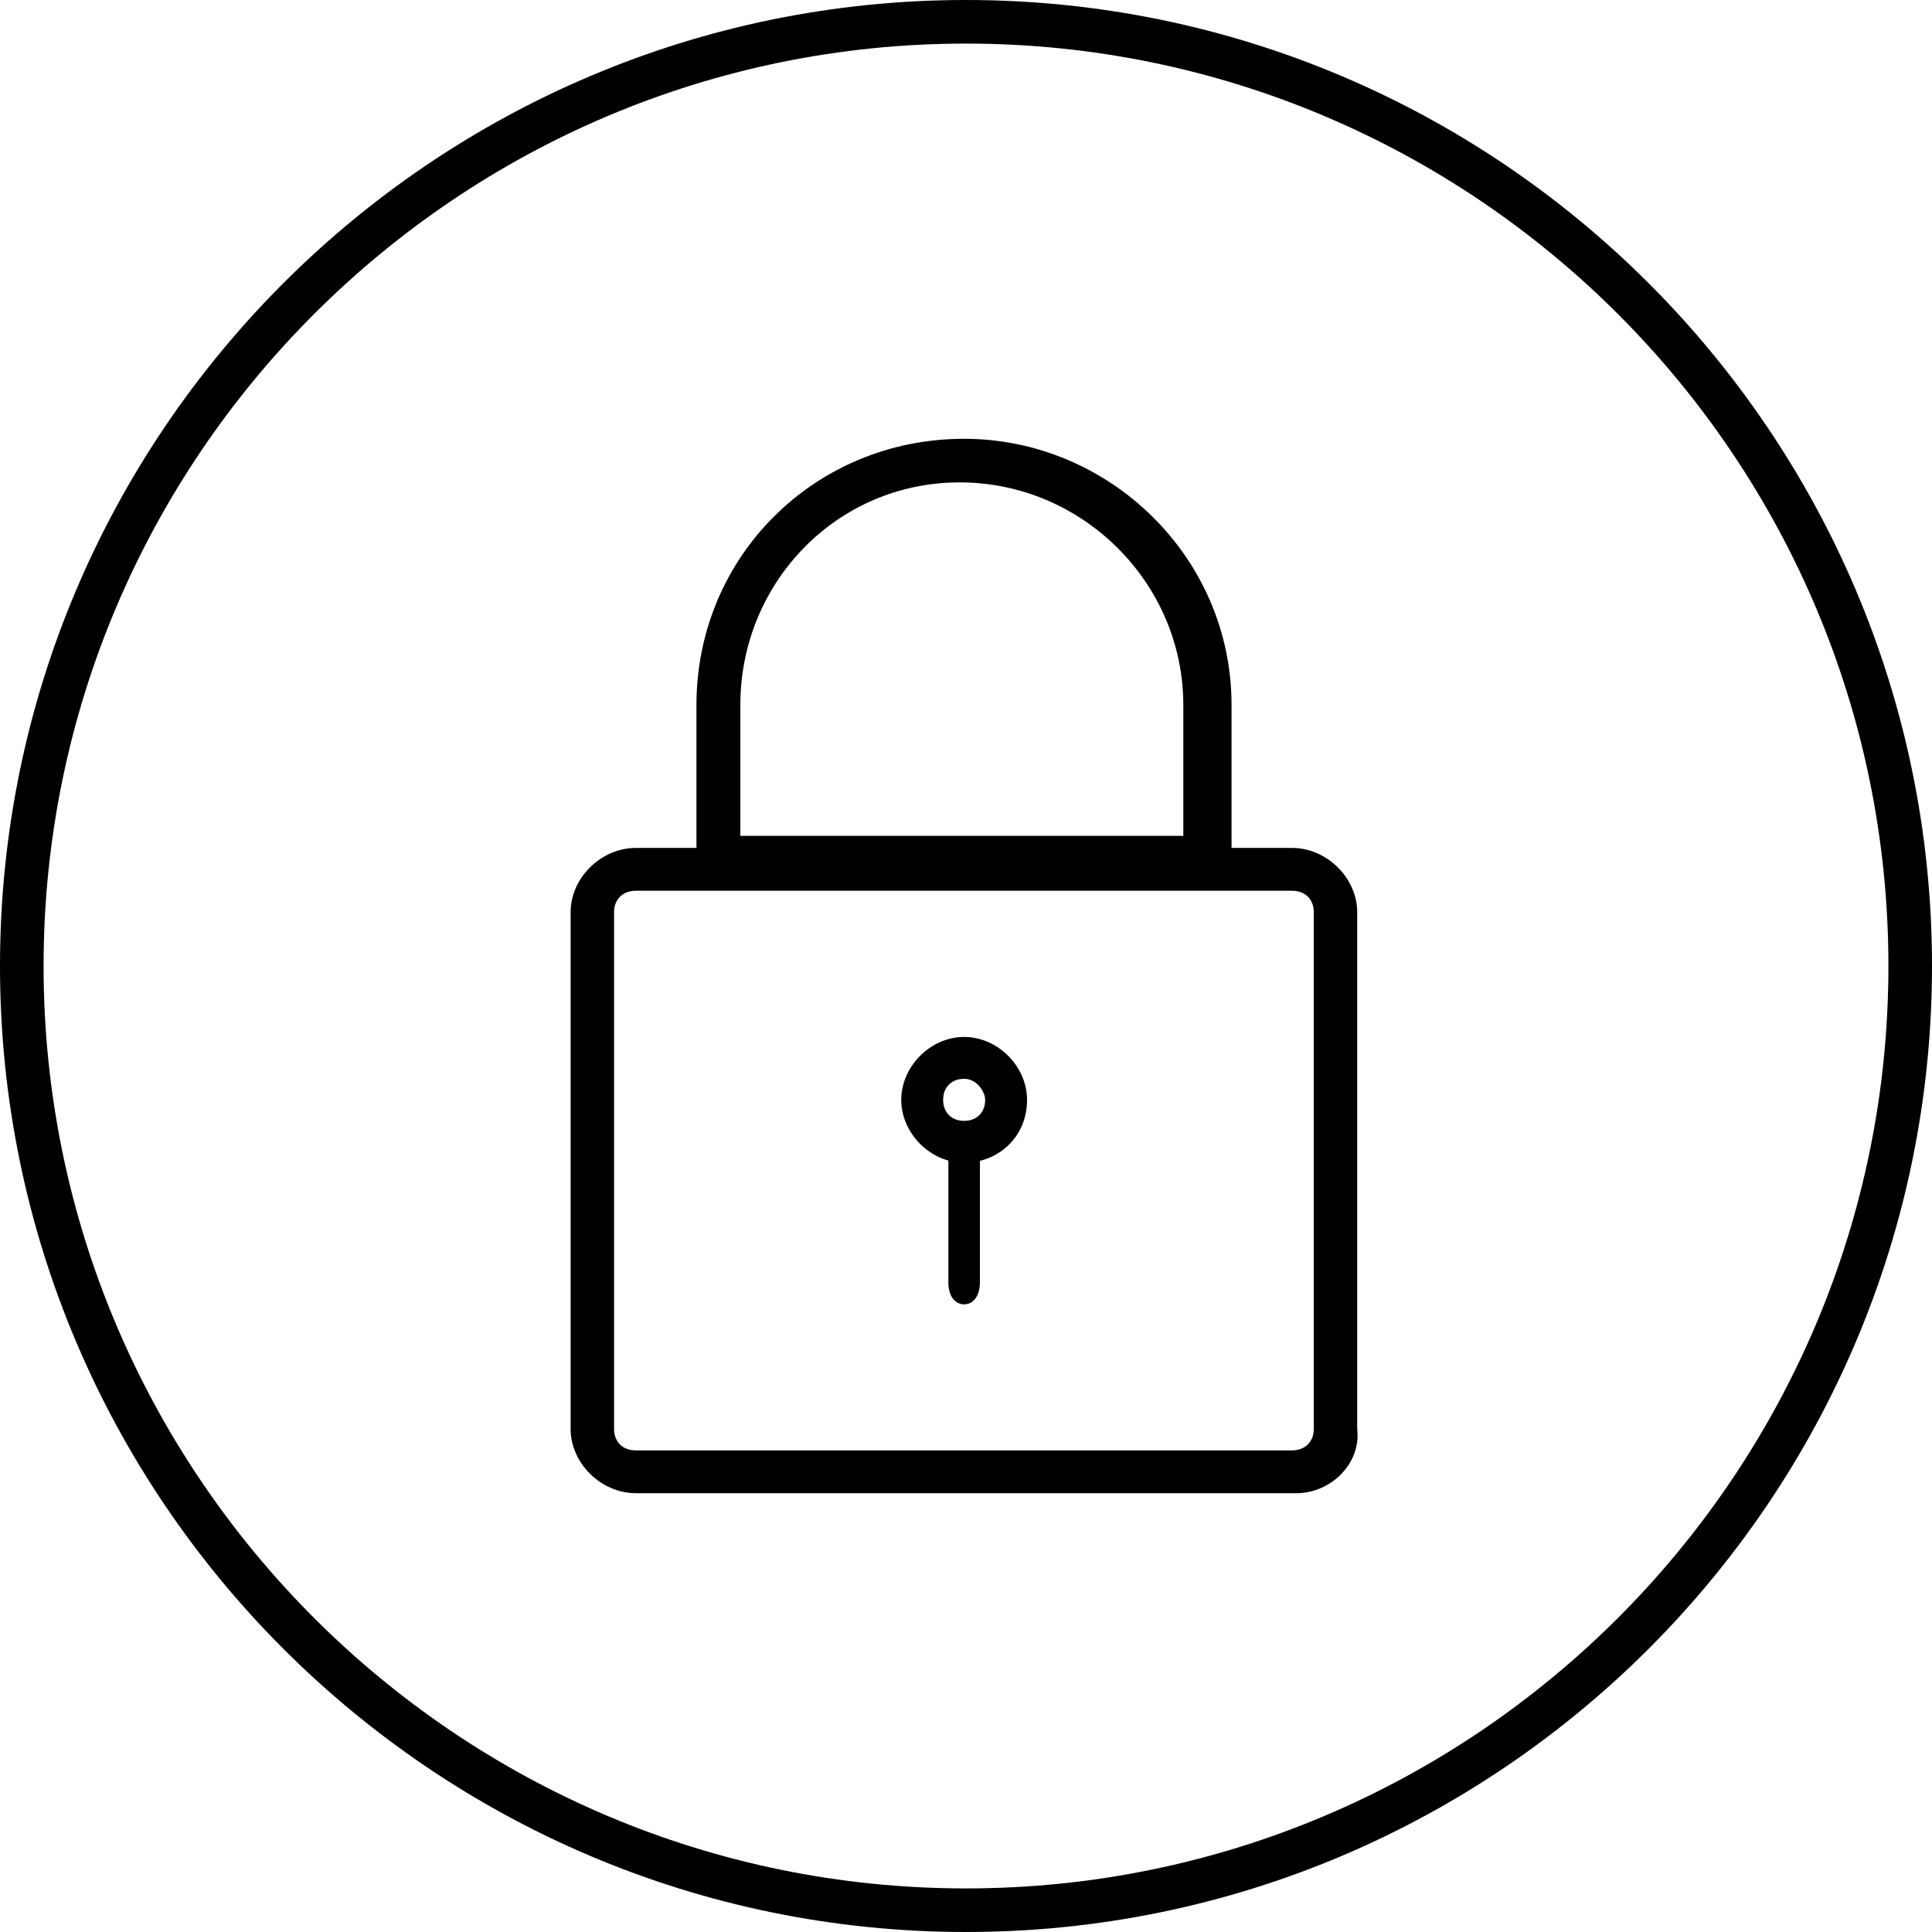
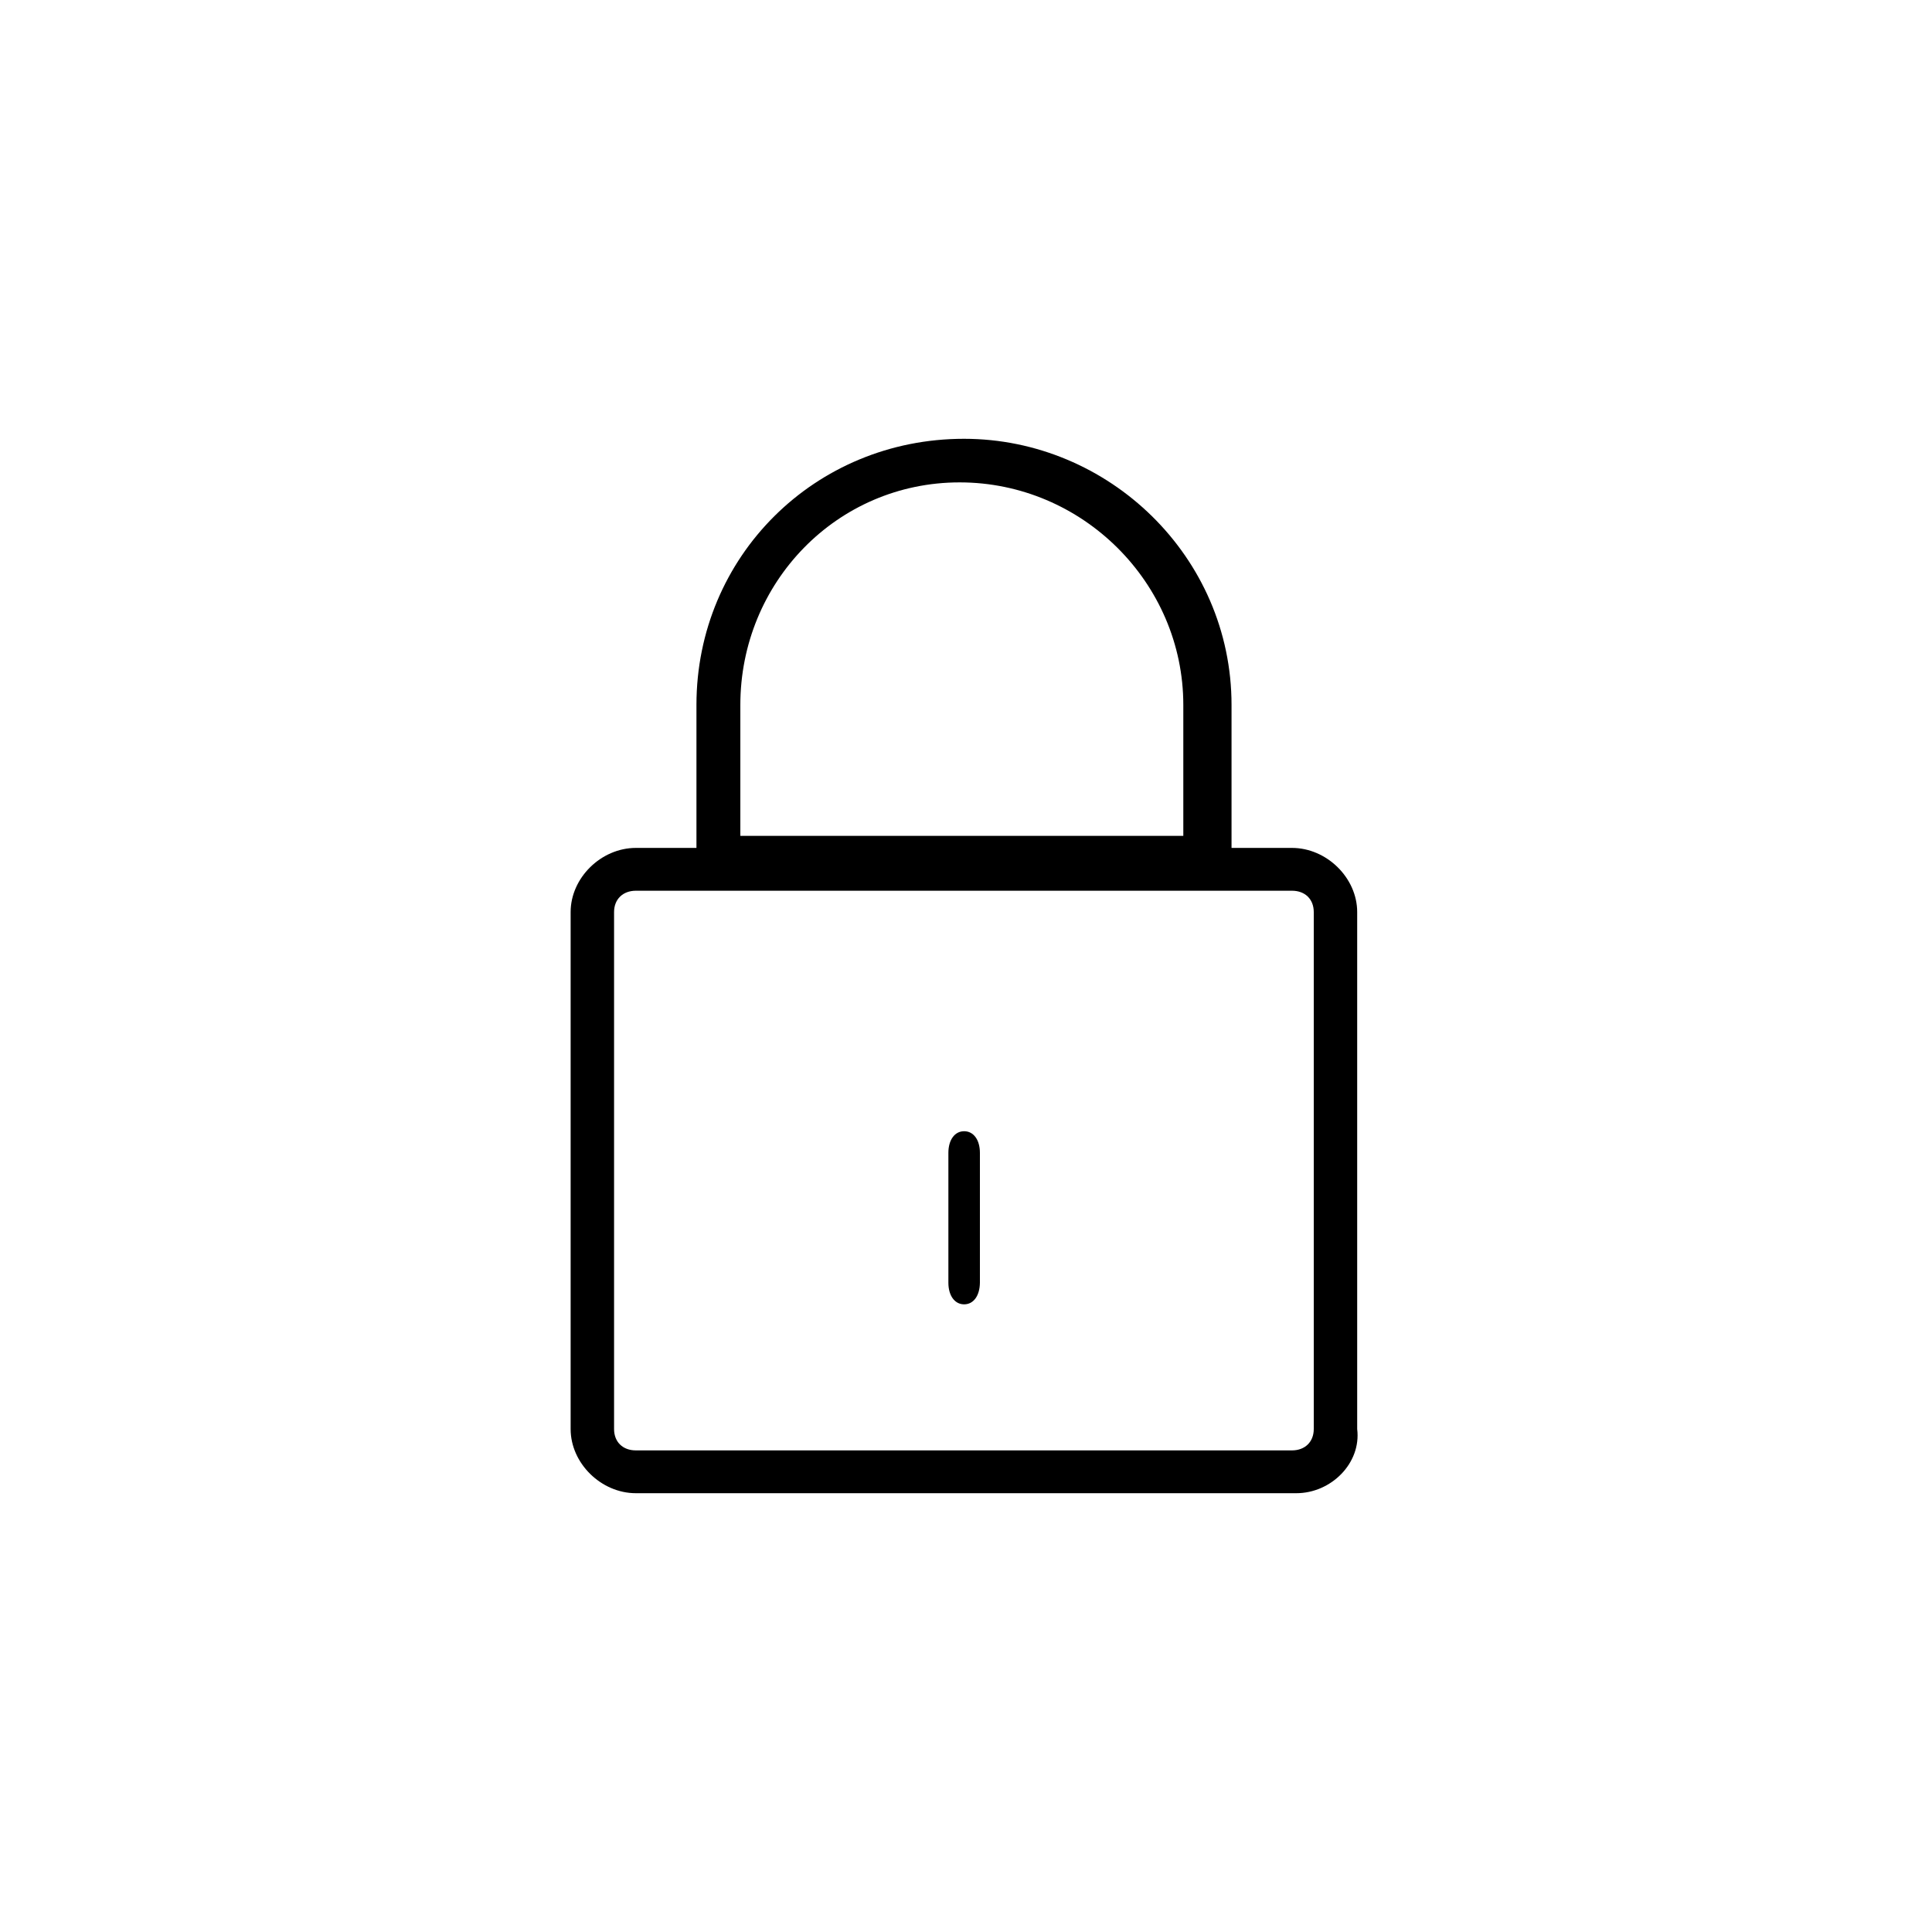
<svg xmlns="http://www.w3.org/2000/svg" xmlns:ns1="&amp;ns_ai;" width="125px" x="0px" y="0px" viewBox="0 0 125 125" style="enable-background:new 0 0 125 125;" xml:space="preserve">
  <switch>
    <g ns1:extraneous="self">
      <g id="Lock">
-         <path d="M62.38,69.8c-0.81,0-1.36,0.54-1.36,1.36c0,0.81,0.54,1.36,1.36,1.36c0.81,0,1.36-0.54,1.36-1.36 C63.73,70.61,63.19,69.8,62.38,69.8z M62.38,75.23c-2.17,0-4.07-1.9-4.07-4.07c0-2.17,1.9-4.07,4.07-4.07 c2.17,0,4.07,1.9,4.07,4.07C66.45,73.6,64.55,75.23,62.38,75.23z" />
        <path d="M62.38,84.39c-0.61,0-1.02-0.56-1.02-1.4v-8.4c0-0.84,0.41-1.4,1.02-1.4c0.61,0,1.02,0.56,1.02,1.4v8.4 C63.39,83.83,62.99,84.39,62.38,84.39z" />
        <path d="M41.14,57.63c-0.84,0-1.41,0.55-1.41,1.38v33.45c0,0.83,0.56,1.38,1.41,1.38h42.45c0.84,0,1.41-0.55,1.41-1.38V59.01 c0-0.83-0.56-1.38-1.41-1.38H41.14z M83.87,96.61H41.14c-2.25,0-4.22-1.94-4.22-4.15V59.01c0-2.21,1.97-4.15,4.22-4.15h42.45 c2.25,0,4.22,1.94,4.22,4.15v33.45C88.08,94.67,86.12,96.61,83.87,96.61z" />
        <path d="M47.9,54.08h28.66v-8.47c0-7.9-6.53-14.4-14.47-14.4c-7.95,0-14.19,6.49-14.19,14.4V54.08z M77.98,56.9h-31.5 c-0.57,0-1.42-0.56-1.42-1.41v-9.88c0-9.6,7.66-17.22,17.31-17.22c9.36,0,17.31,7.62,17.31,17.22v9.88 C79.4,56.34,78.83,56.9,77.98,56.9z" />
      </g>
      <g id="Circle">
-         <path d="M62.5,125C28.04,125,0,96.96,0,62.5C0,28.04,28.04,0,62.5,0C96.96,0,125,28.04,125,62.5C125,96.96,96.96,125,62.5,125z M62.5,2.82C29.59,2.82,2.82,29.59,2.82,62.5s26.77,59.68,59.68,59.68c32.91,0,59.68-26.77,59.68-59.68S95.41,2.82,62.5,2.82z" />
-       </g>
+         </g>
    </g>
  </switch>
</svg>